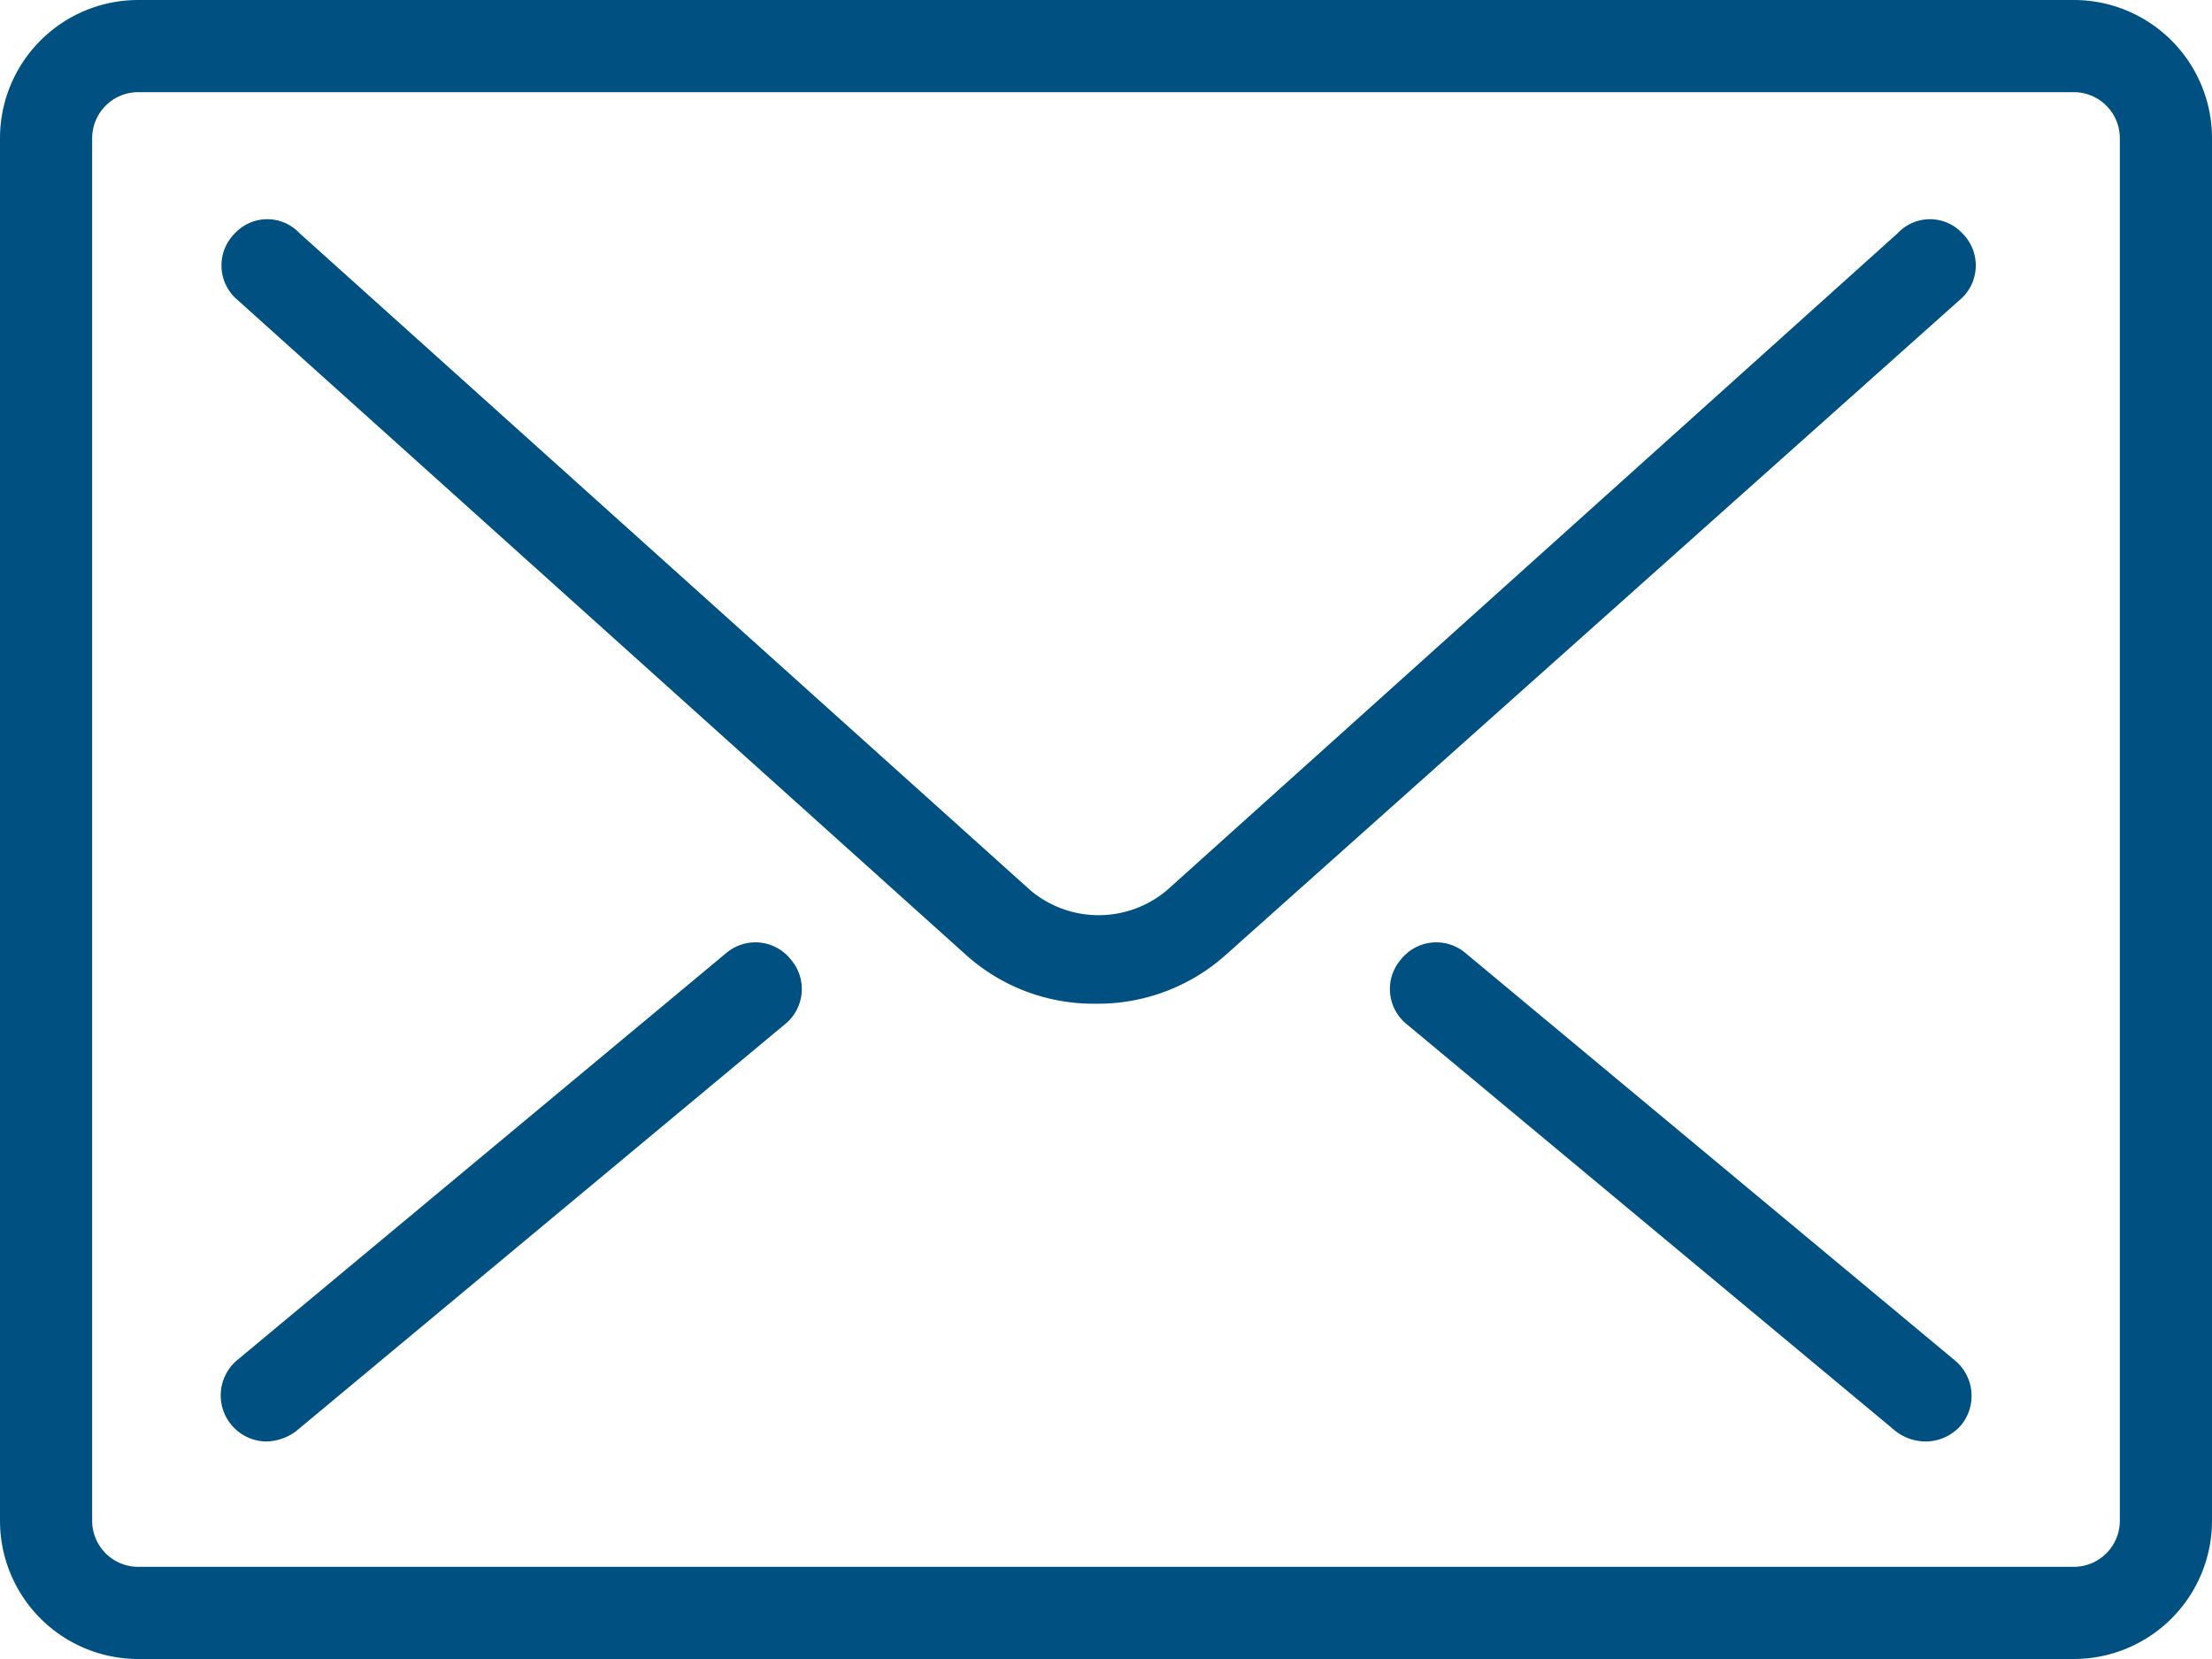
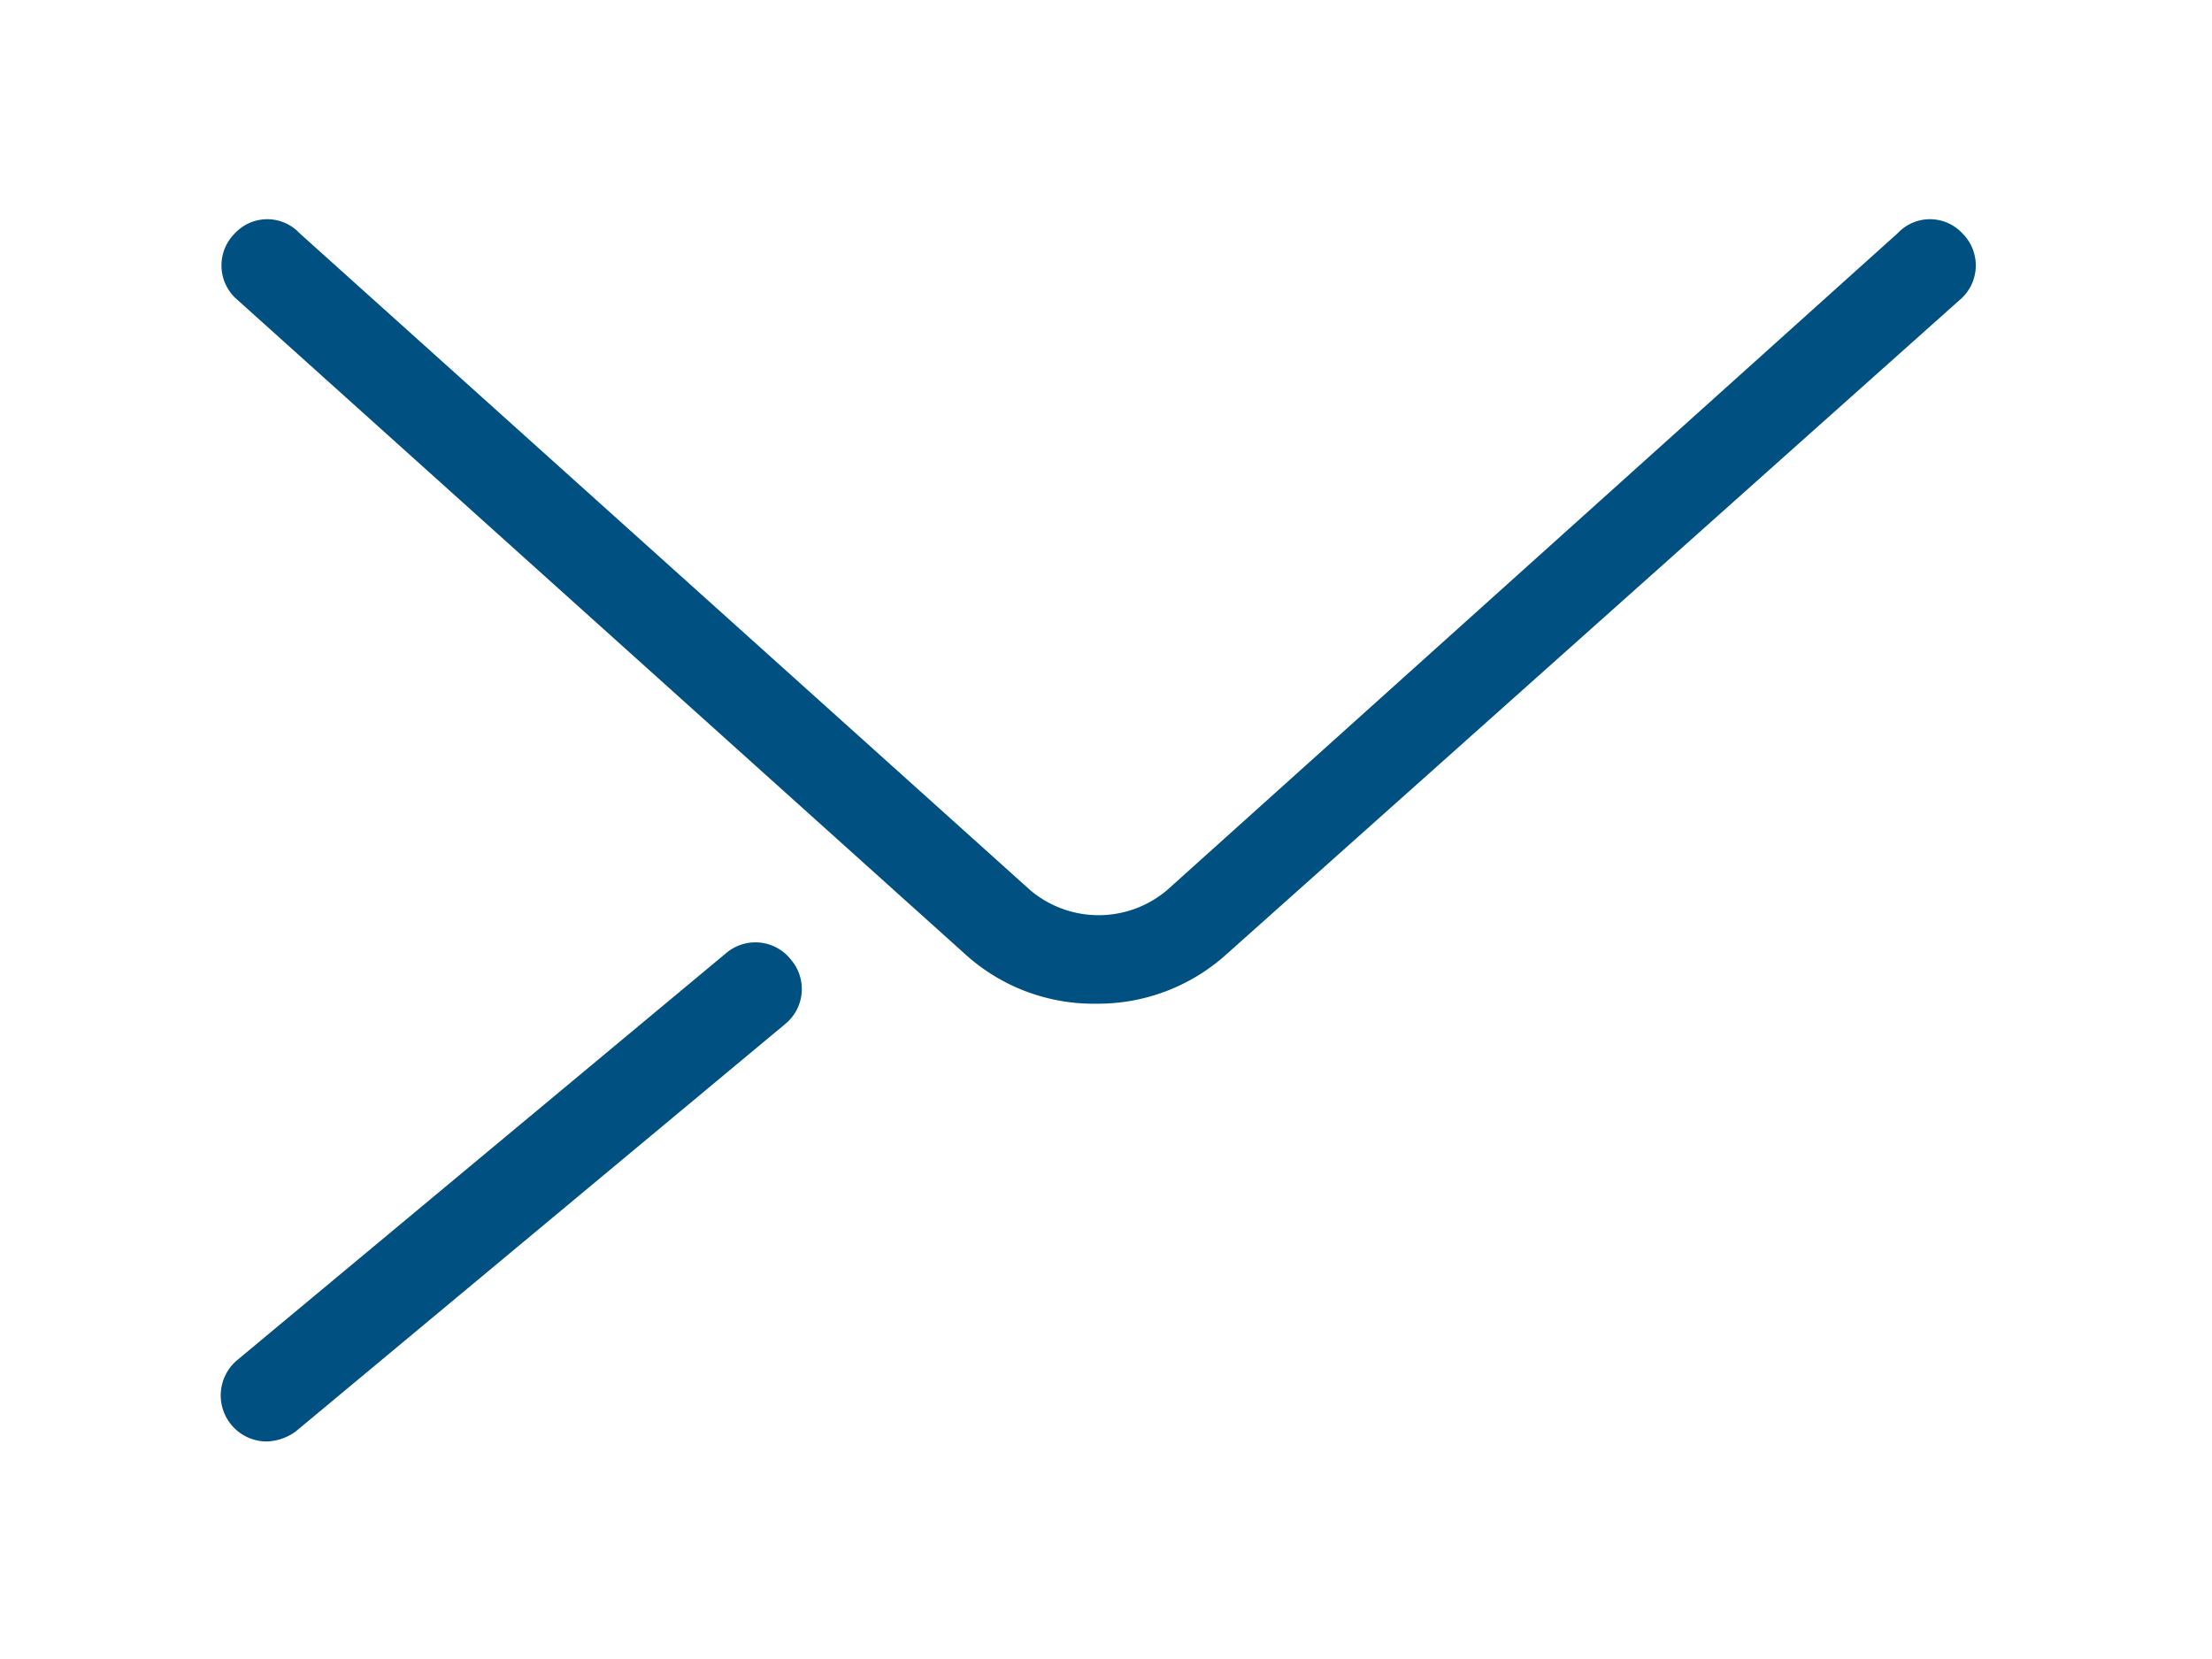
<svg xmlns="http://www.w3.org/2000/svg" viewBox="0 0 24 18">
  <defs>
    <style>.cls-1{fill:#005181;}</style>
  </defs>
  <g id="Ebene_2" data-name="Ebene 2">
    <g id="Ebene_2-2" data-name="Ebene 2">
      <path class="cls-1" d="M11.89,10.89a2.07,2.07,0,0,1-1.41-.53L2.55,3.23a.49.49,0,0,1,0-.7.48.48,0,0,1,.7,0l7.93,7.13a1.15,1.15,0,0,0,1.48,0l7.93-7.13a.48.48,0,0,1,.7,0,.49.49,0,0,1,0,.7L13.3,10.36A2.08,2.08,0,0,1,11.89,10.89Z" />
-       <path class="cls-1" d="M20.89,15.64a.54.54,0,0,1-.32-.11l-5.31-4.42a.49.49,0,0,1-.06-.7.49.49,0,0,1,.7-.07l5.31,4.42a.5.5,0,0,1,.07.7A.51.51,0,0,1,20.89,15.64Z" />
      <path class="cls-1" d="M2.89,15.64a.5.5,0,0,1-.32-.88l5.31-4.42a.49.49,0,0,1,.7.07.49.49,0,0,1-.06.7L3.21,15.53A.56.56,0,0,1,2.89,15.64Z" />
-       <path class="cls-1" d="M22.5,18H1.5A1.5,1.5,0,0,1,0,16.5V1.5A1.5,1.5,0,0,1,1.5,0h21A1.5,1.5,0,0,1,24,1.5v15A1.5,1.5,0,0,1,22.5,18ZM1.5,1a.5.5,0,0,0-.5.5v15a.5.5,0,0,0,.5.5h21a.5.5,0,0,0,.5-.5V1.5a.5.5,0,0,0-.5-.5Z" />
    </g>
  </g>
</svg>